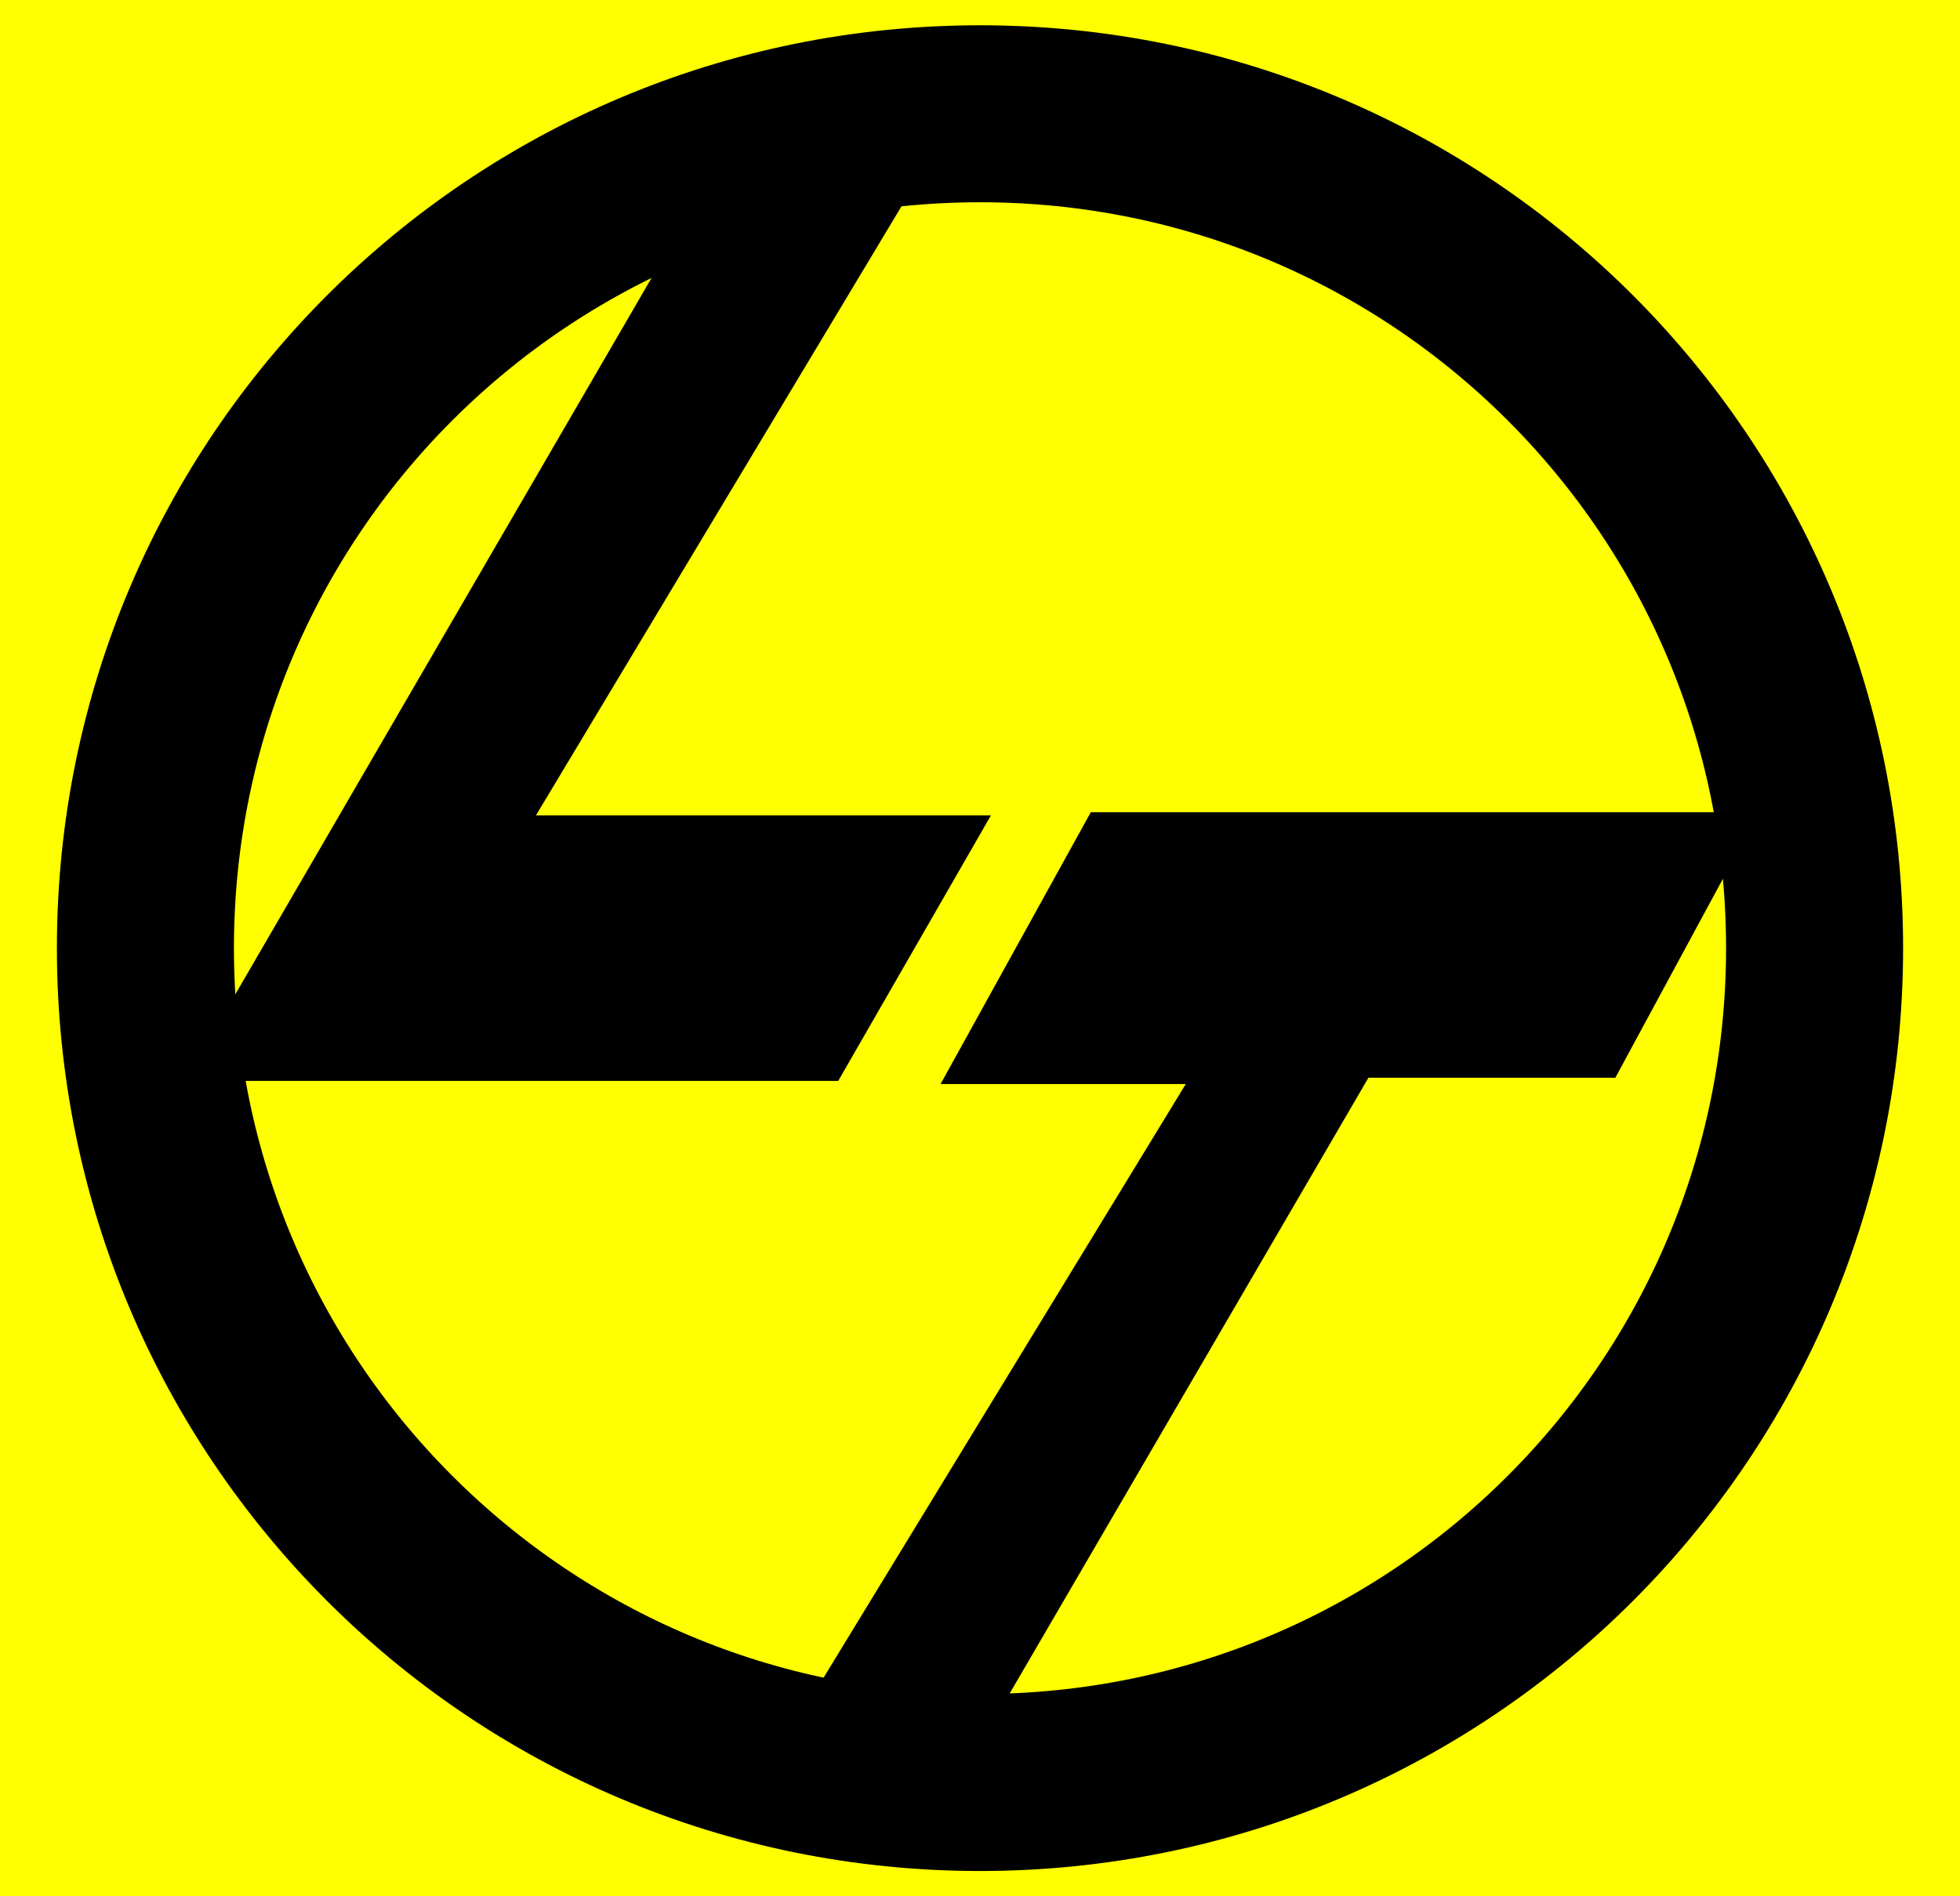
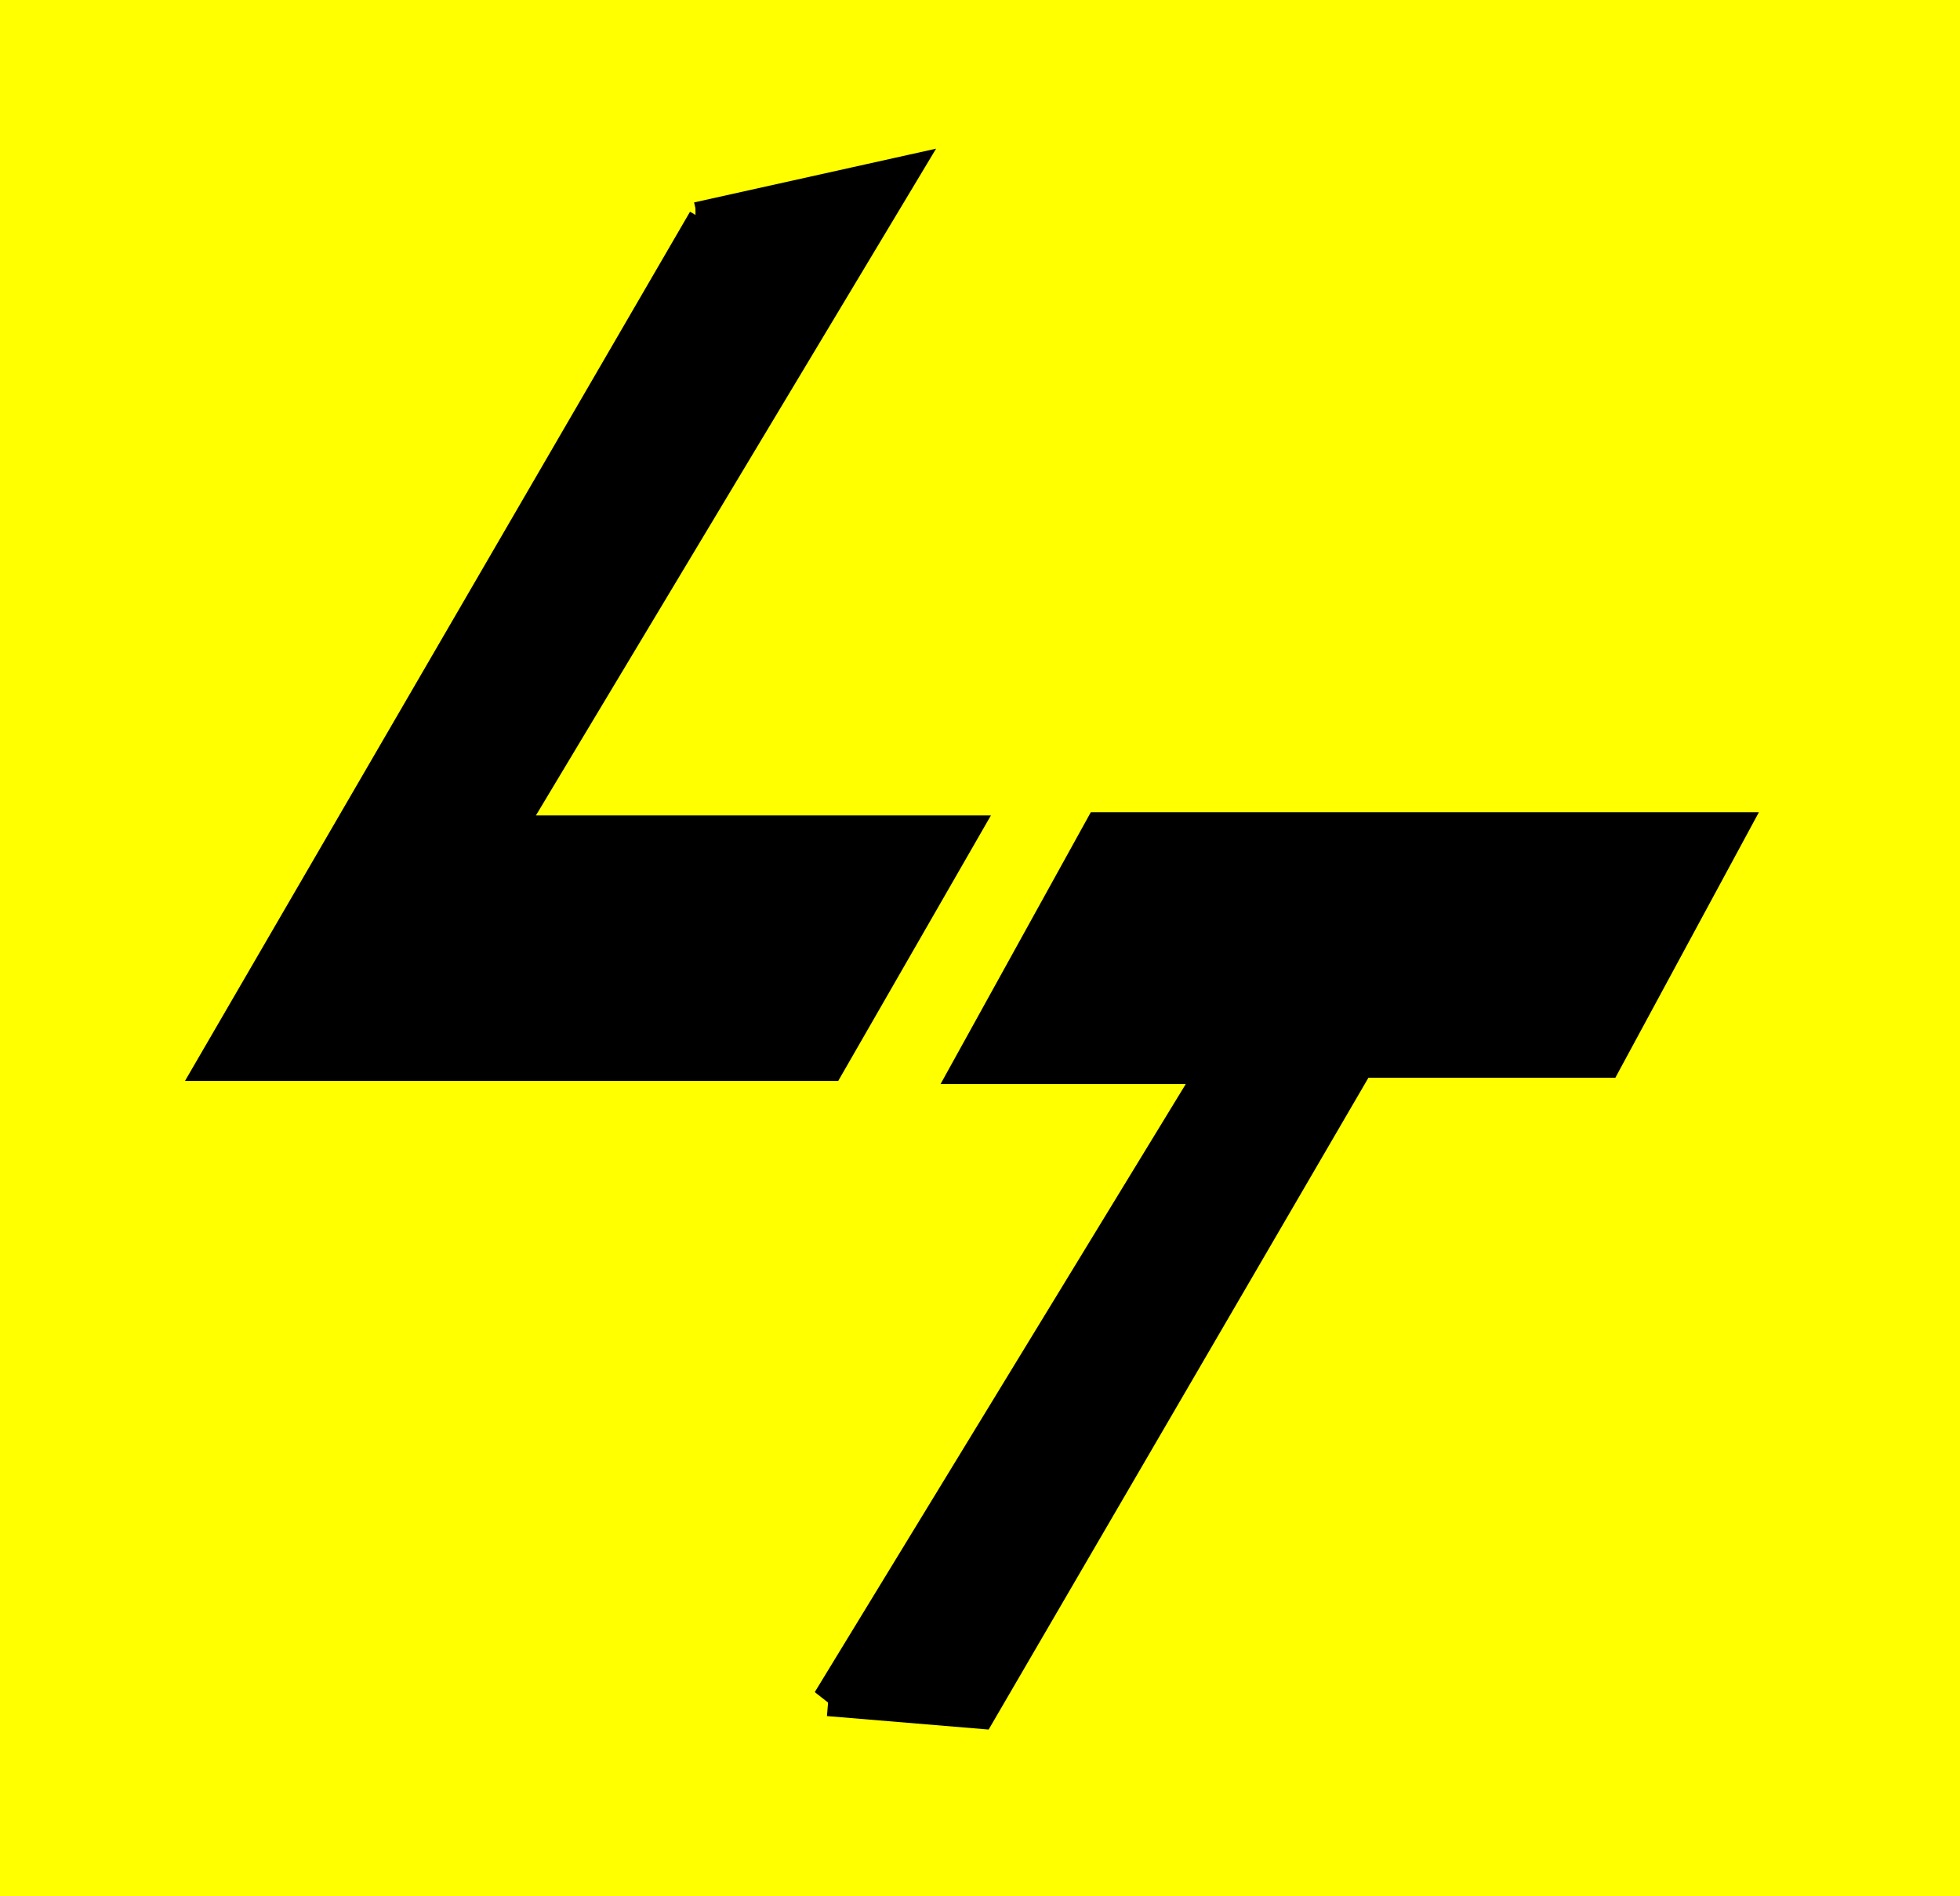
<svg xmlns="http://www.w3.org/2000/svg" version="1.1" viewBox="0 0 31 30">
  <defs>
    <style>
      .cls-1 {
        fill: none;
        stroke-width: 2.8px;
      }

      .cls-1, .cls-2, .cls-3 {
        stroke: #000;
      }

      .cls-2 {
        stroke-width: .2px;
      }

      .cls-2, .cls-3 {
        fill-rule: evenodd;
        stroke-miterlimit: 3.3;
      }

      .cls-3 {
        stroke-width: .5px;
      }

      .cls-4 {
        fill: #ff0;
      }
    </style>
  </defs>
  <g>
    <g id="Layer_1">
      <g>
        <path class="cls-4" d="M0,0h31v30H0V0Z" />
        <g>
-           <path class="cls-1" d="M28.7,15c0,7.3-5.9,13.2-13.2,13.2-7.3,0-13.2-5.9-13.2-13.2h0c0-7.3,5.9-13.2,13.2-13.2,7.3,0,13.2,5.9,13.2,13.2h0Z" />
          <g>
-             <path class="cls-2" d="M11,3.4l-7.9,13.6h10.1s2.3-4,2.3-4h-7.2L14.6,2.5l-3.6.8Z" />
+             <path class="cls-2" d="M11,3.4l-7.9,13.6h10.1s2.3-4,2.3-4h-7.2L14.6,2.5l-3.6.8" />
            <path class="cls-3" d="M13.1,26.9l6.1-10h-3.9s2.1-3.8,2.1-3.8h10s-2,3.7-2,3.7h-3.9s-6,10.3-6,10.3l-2.4-.2Z" />
          </g>
        </g>
      </g>
    </g>
  </g>
</svg>